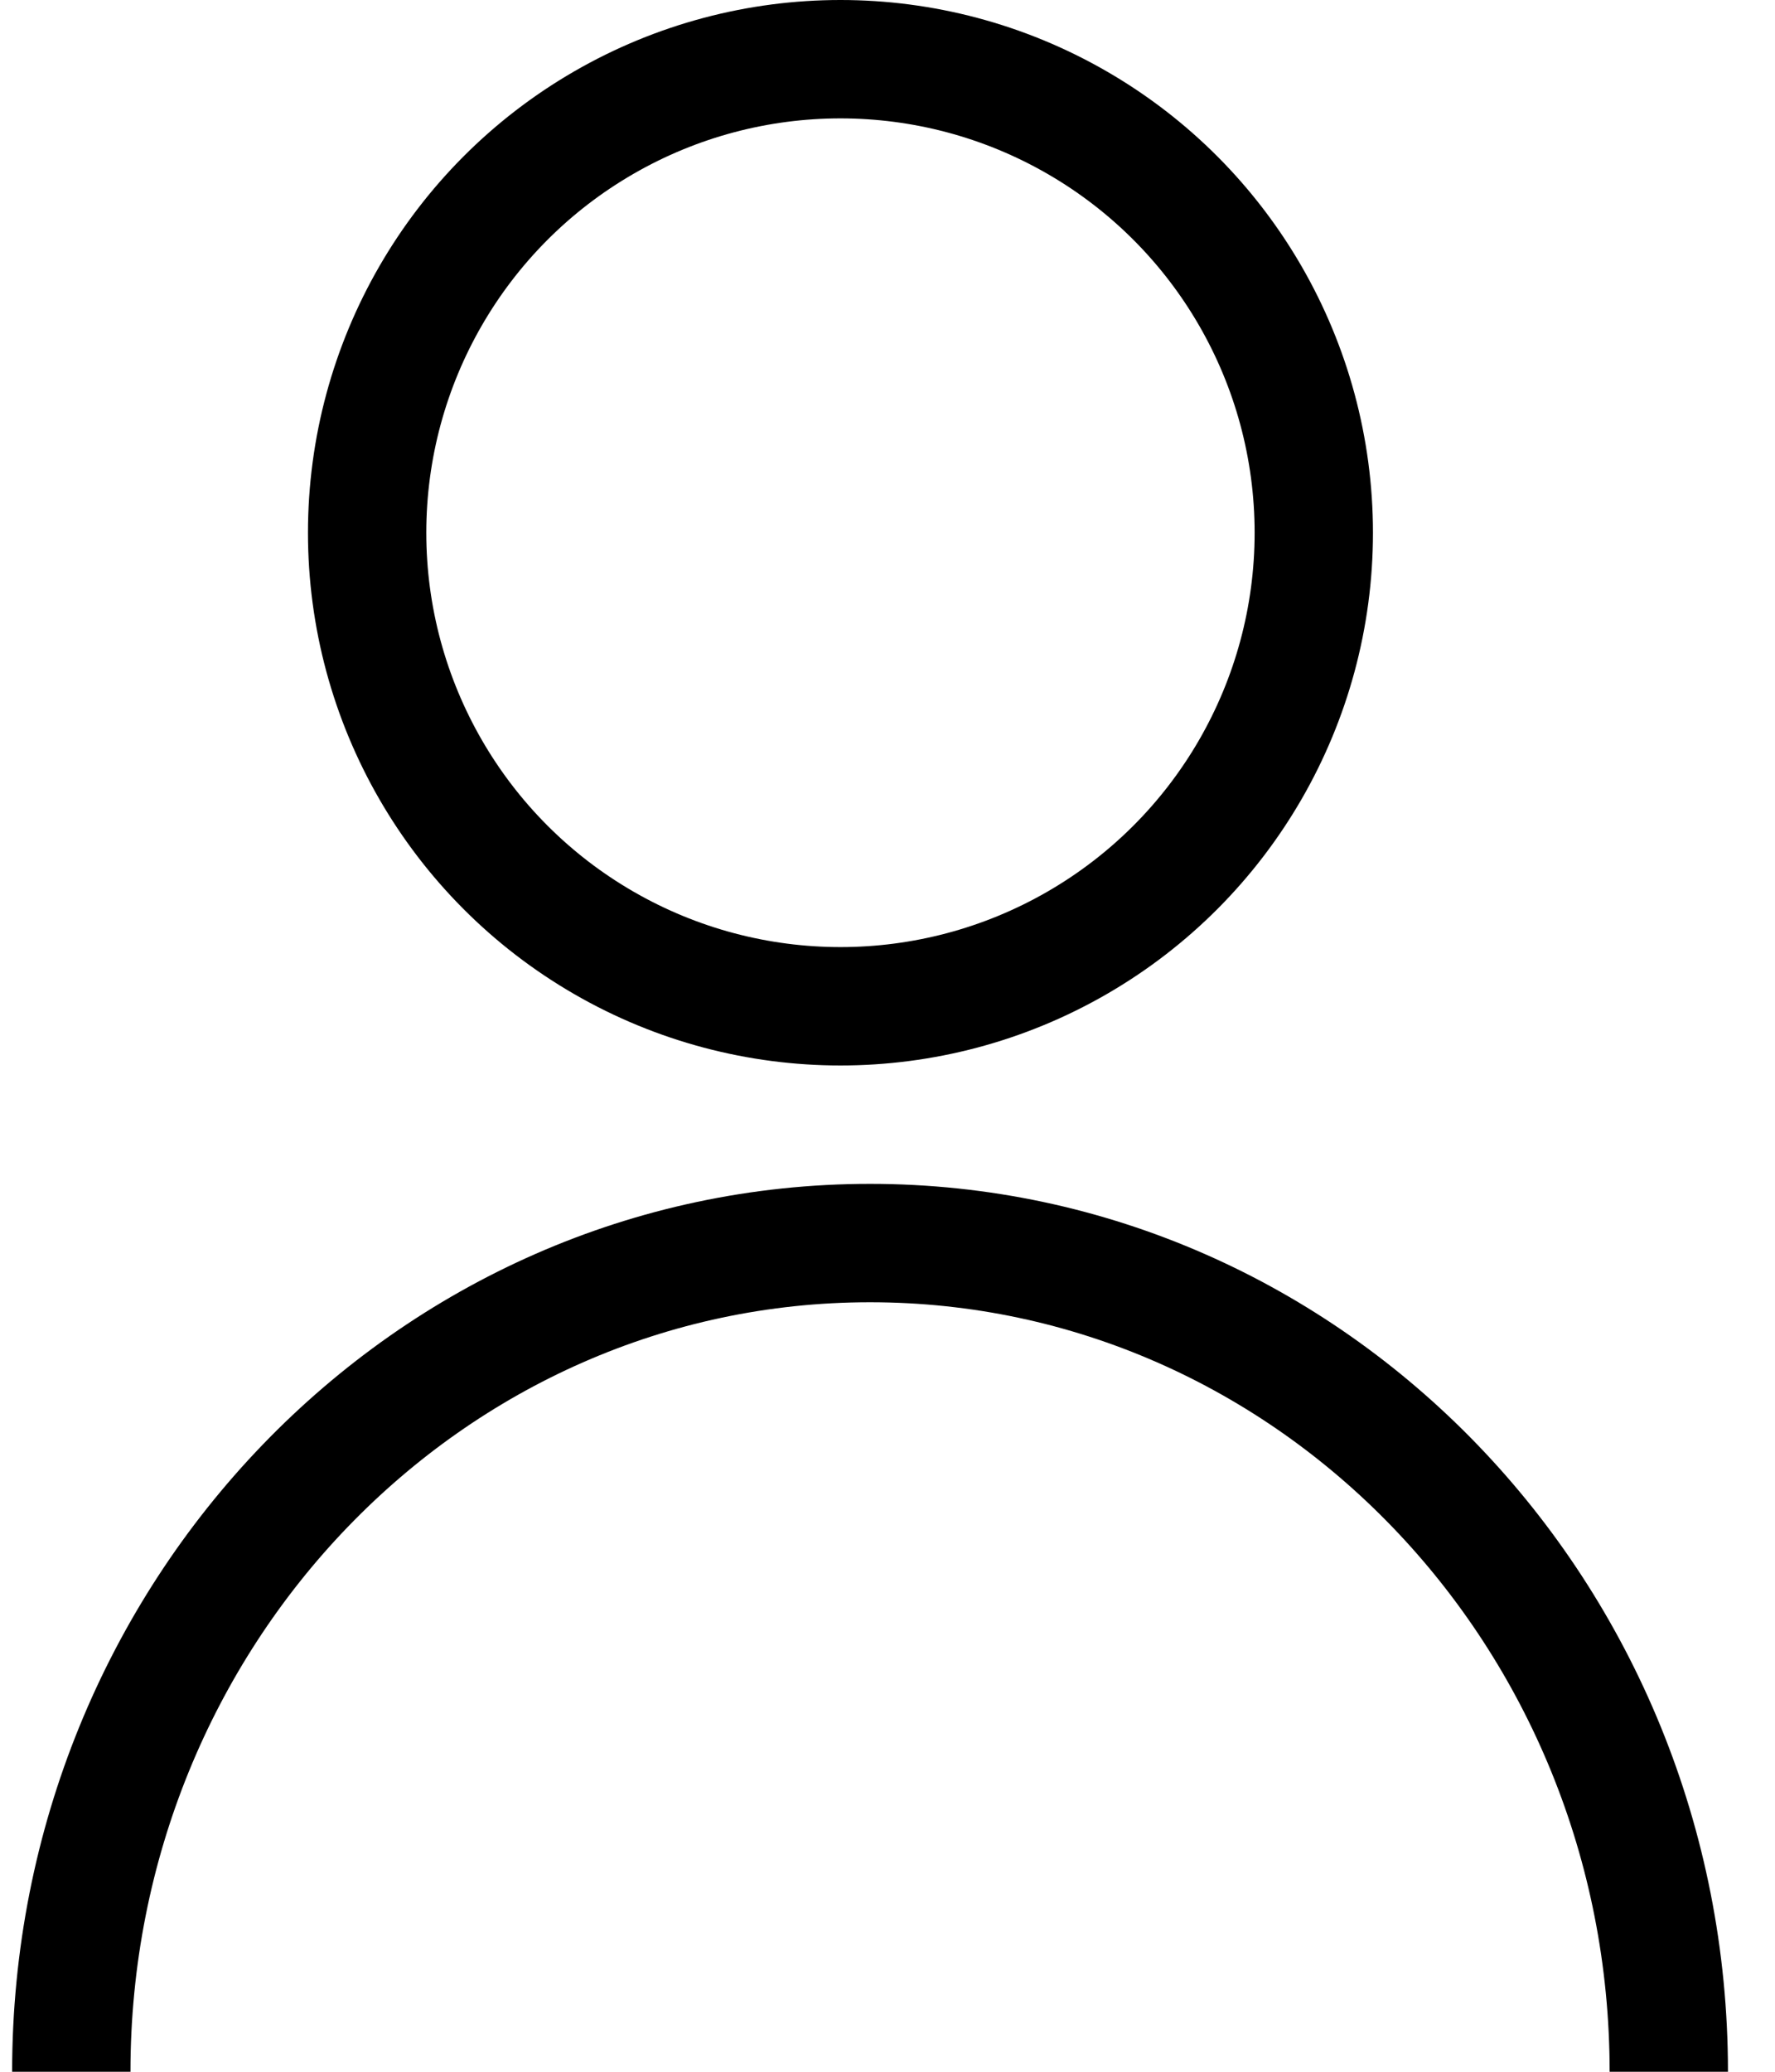
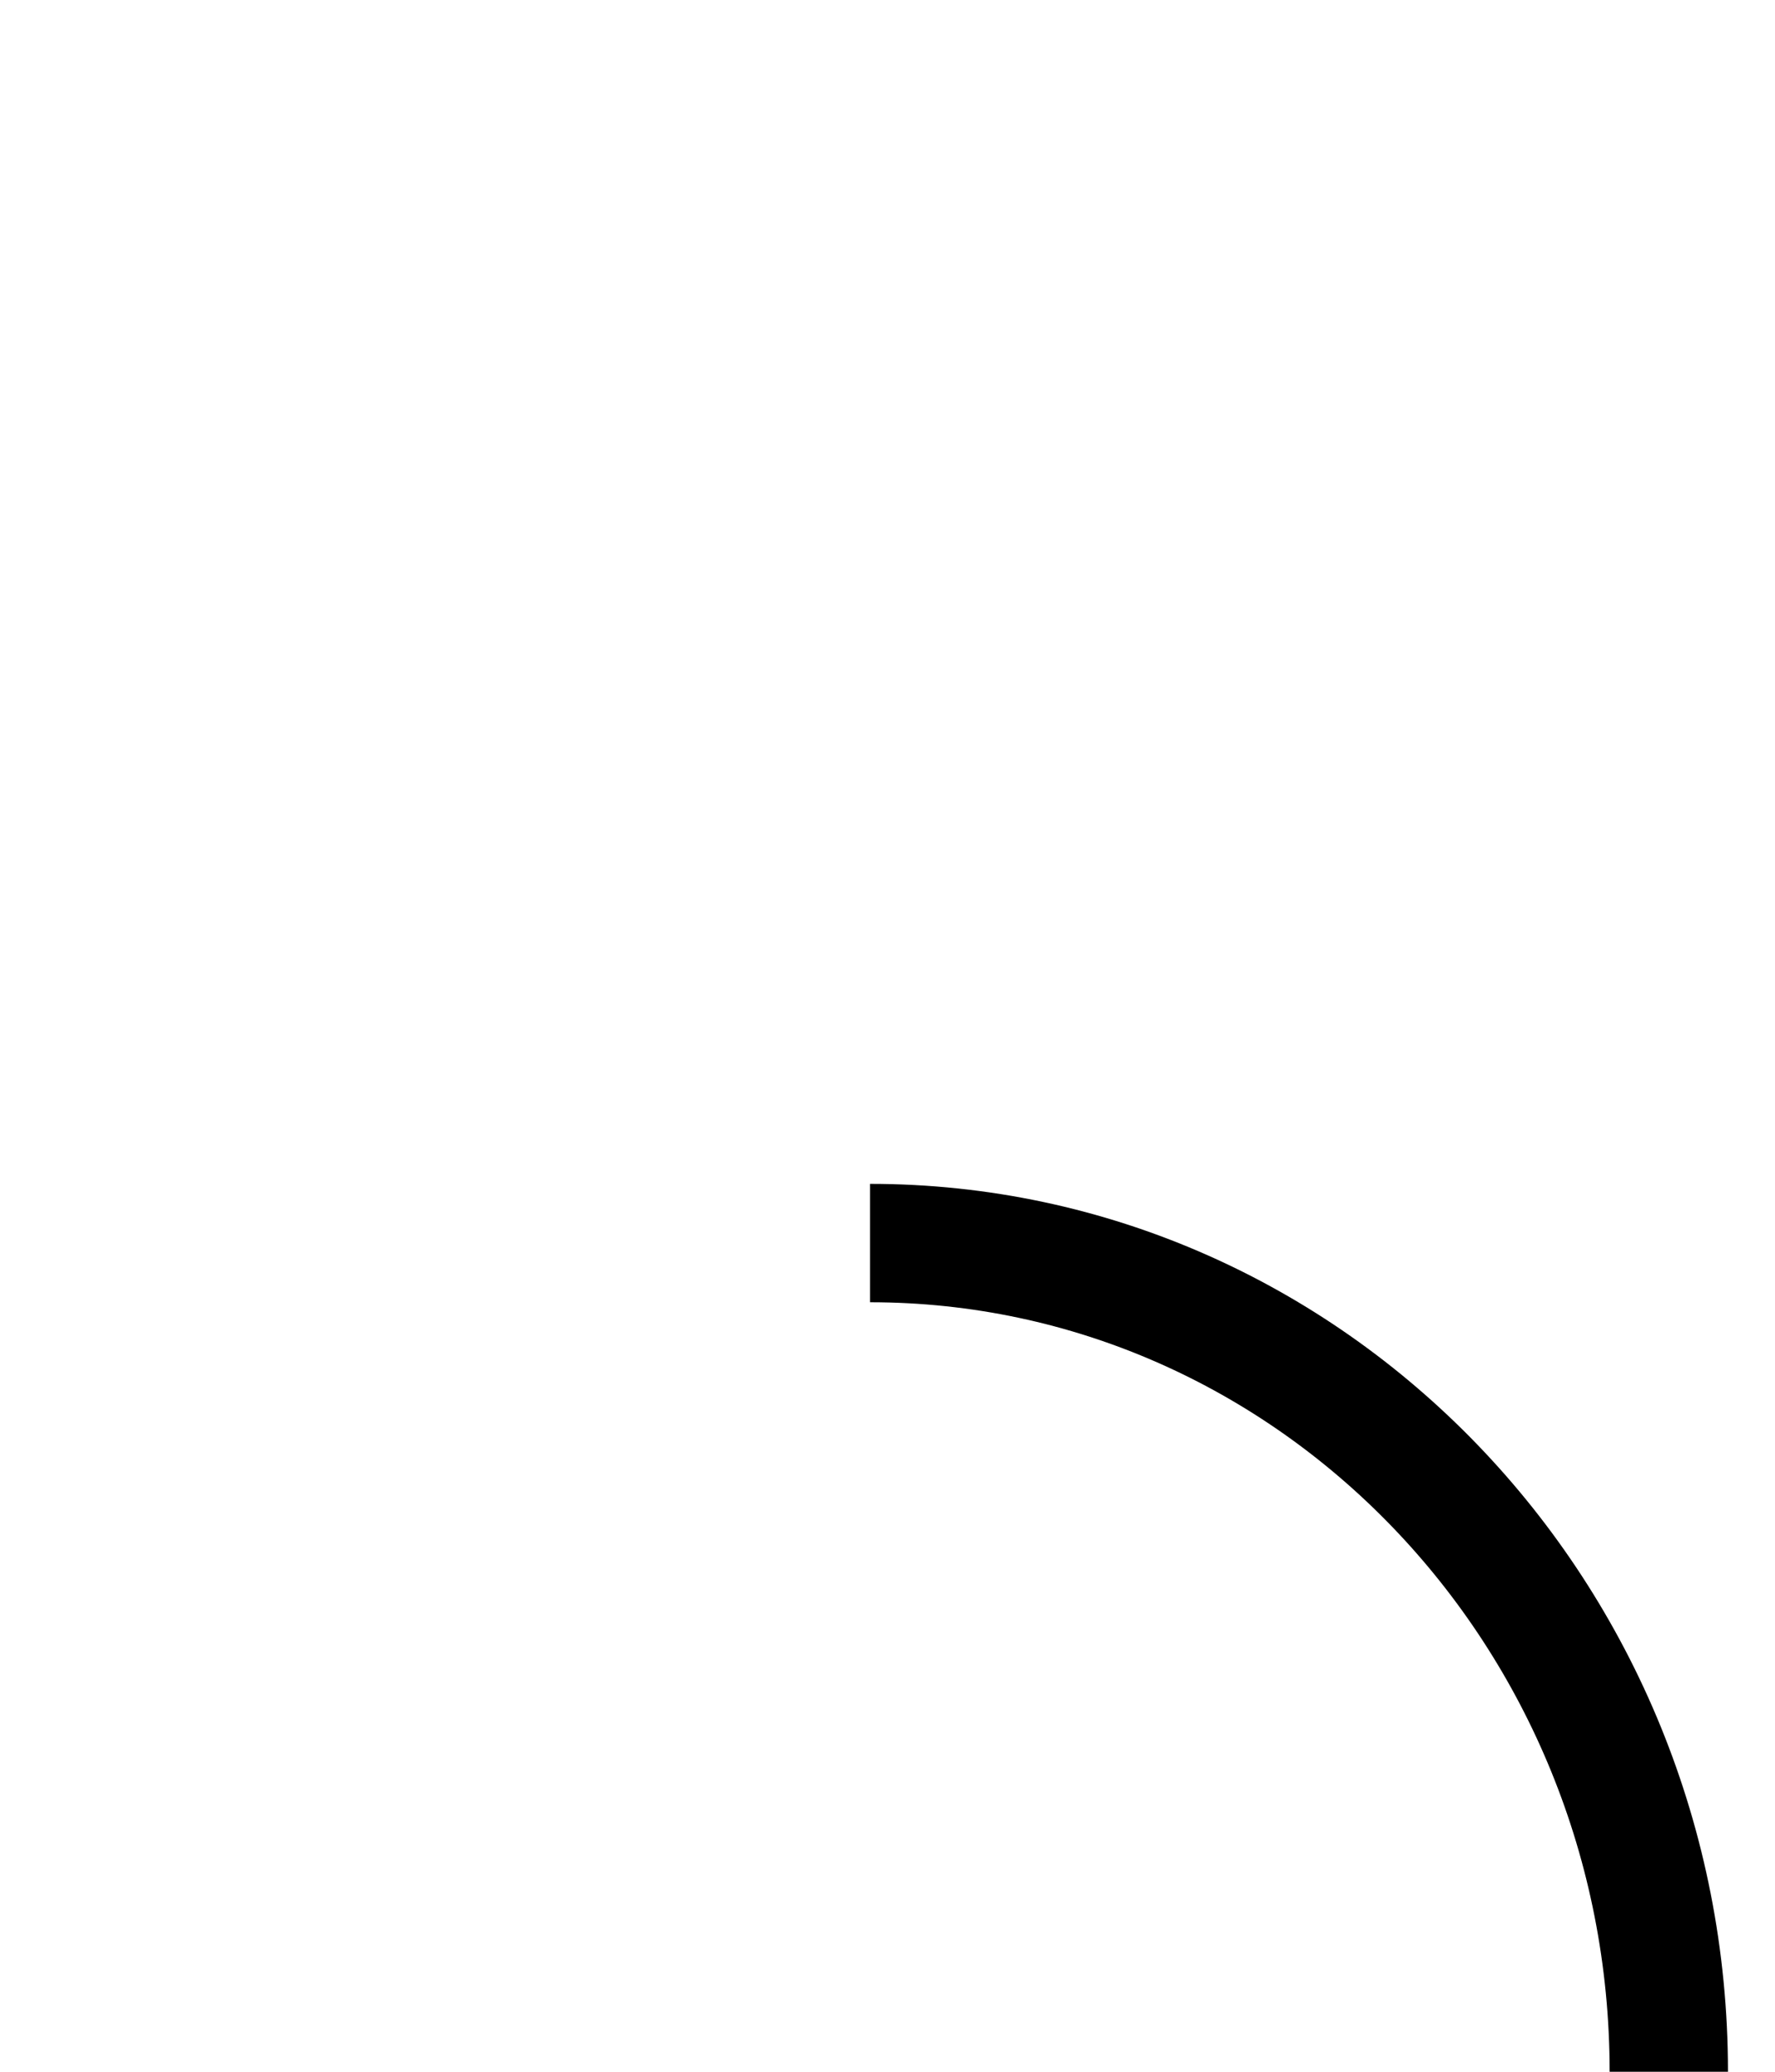
<svg xmlns="http://www.w3.org/2000/svg" width="30" height="35" viewBox="0 0 30 35" fill="none">
-   <circle cx="14.205" cy="9" r="8" stroke="black" stroke-width="2" />
-   <path d="M28.205 35C28.205 27.268 22.16 21 14.705 21C7.249 21 1.205 27.268 1.205 35" stroke="black" stroke-width="2" />
+   <path d="M28.205 35C28.205 27.268 22.16 21 14.705 21" stroke="black" stroke-width="2" />
</svg>